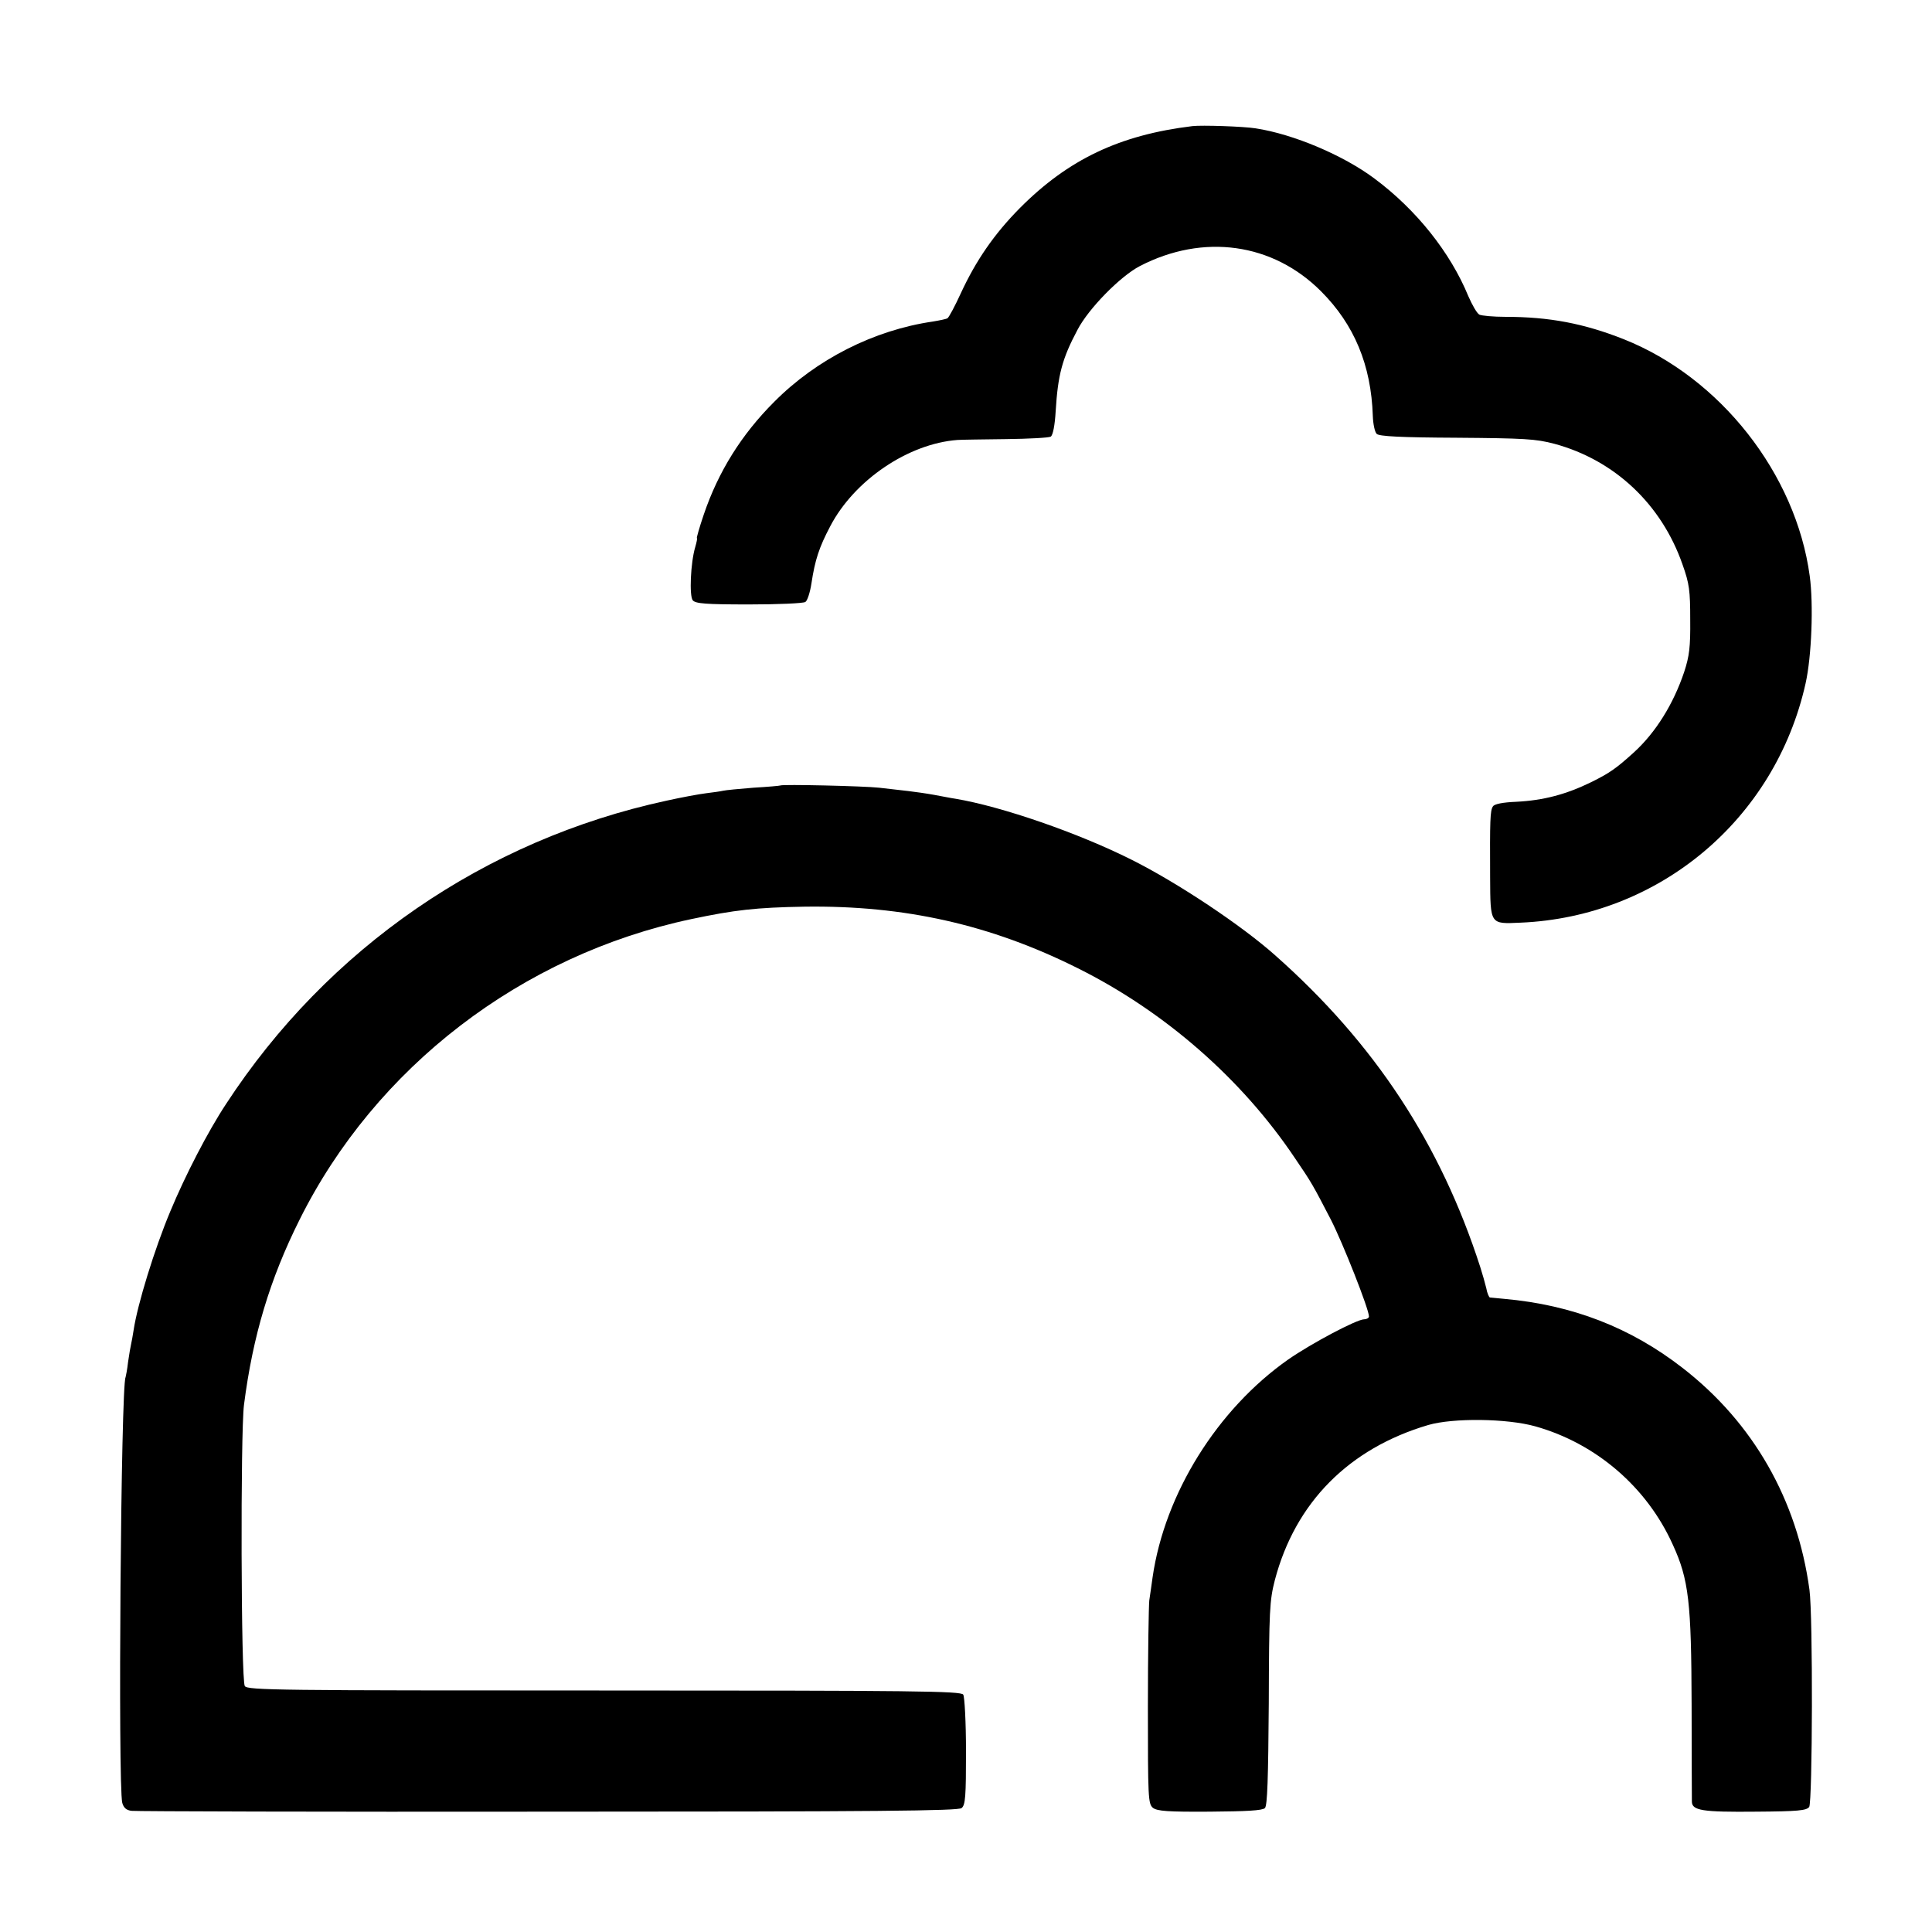
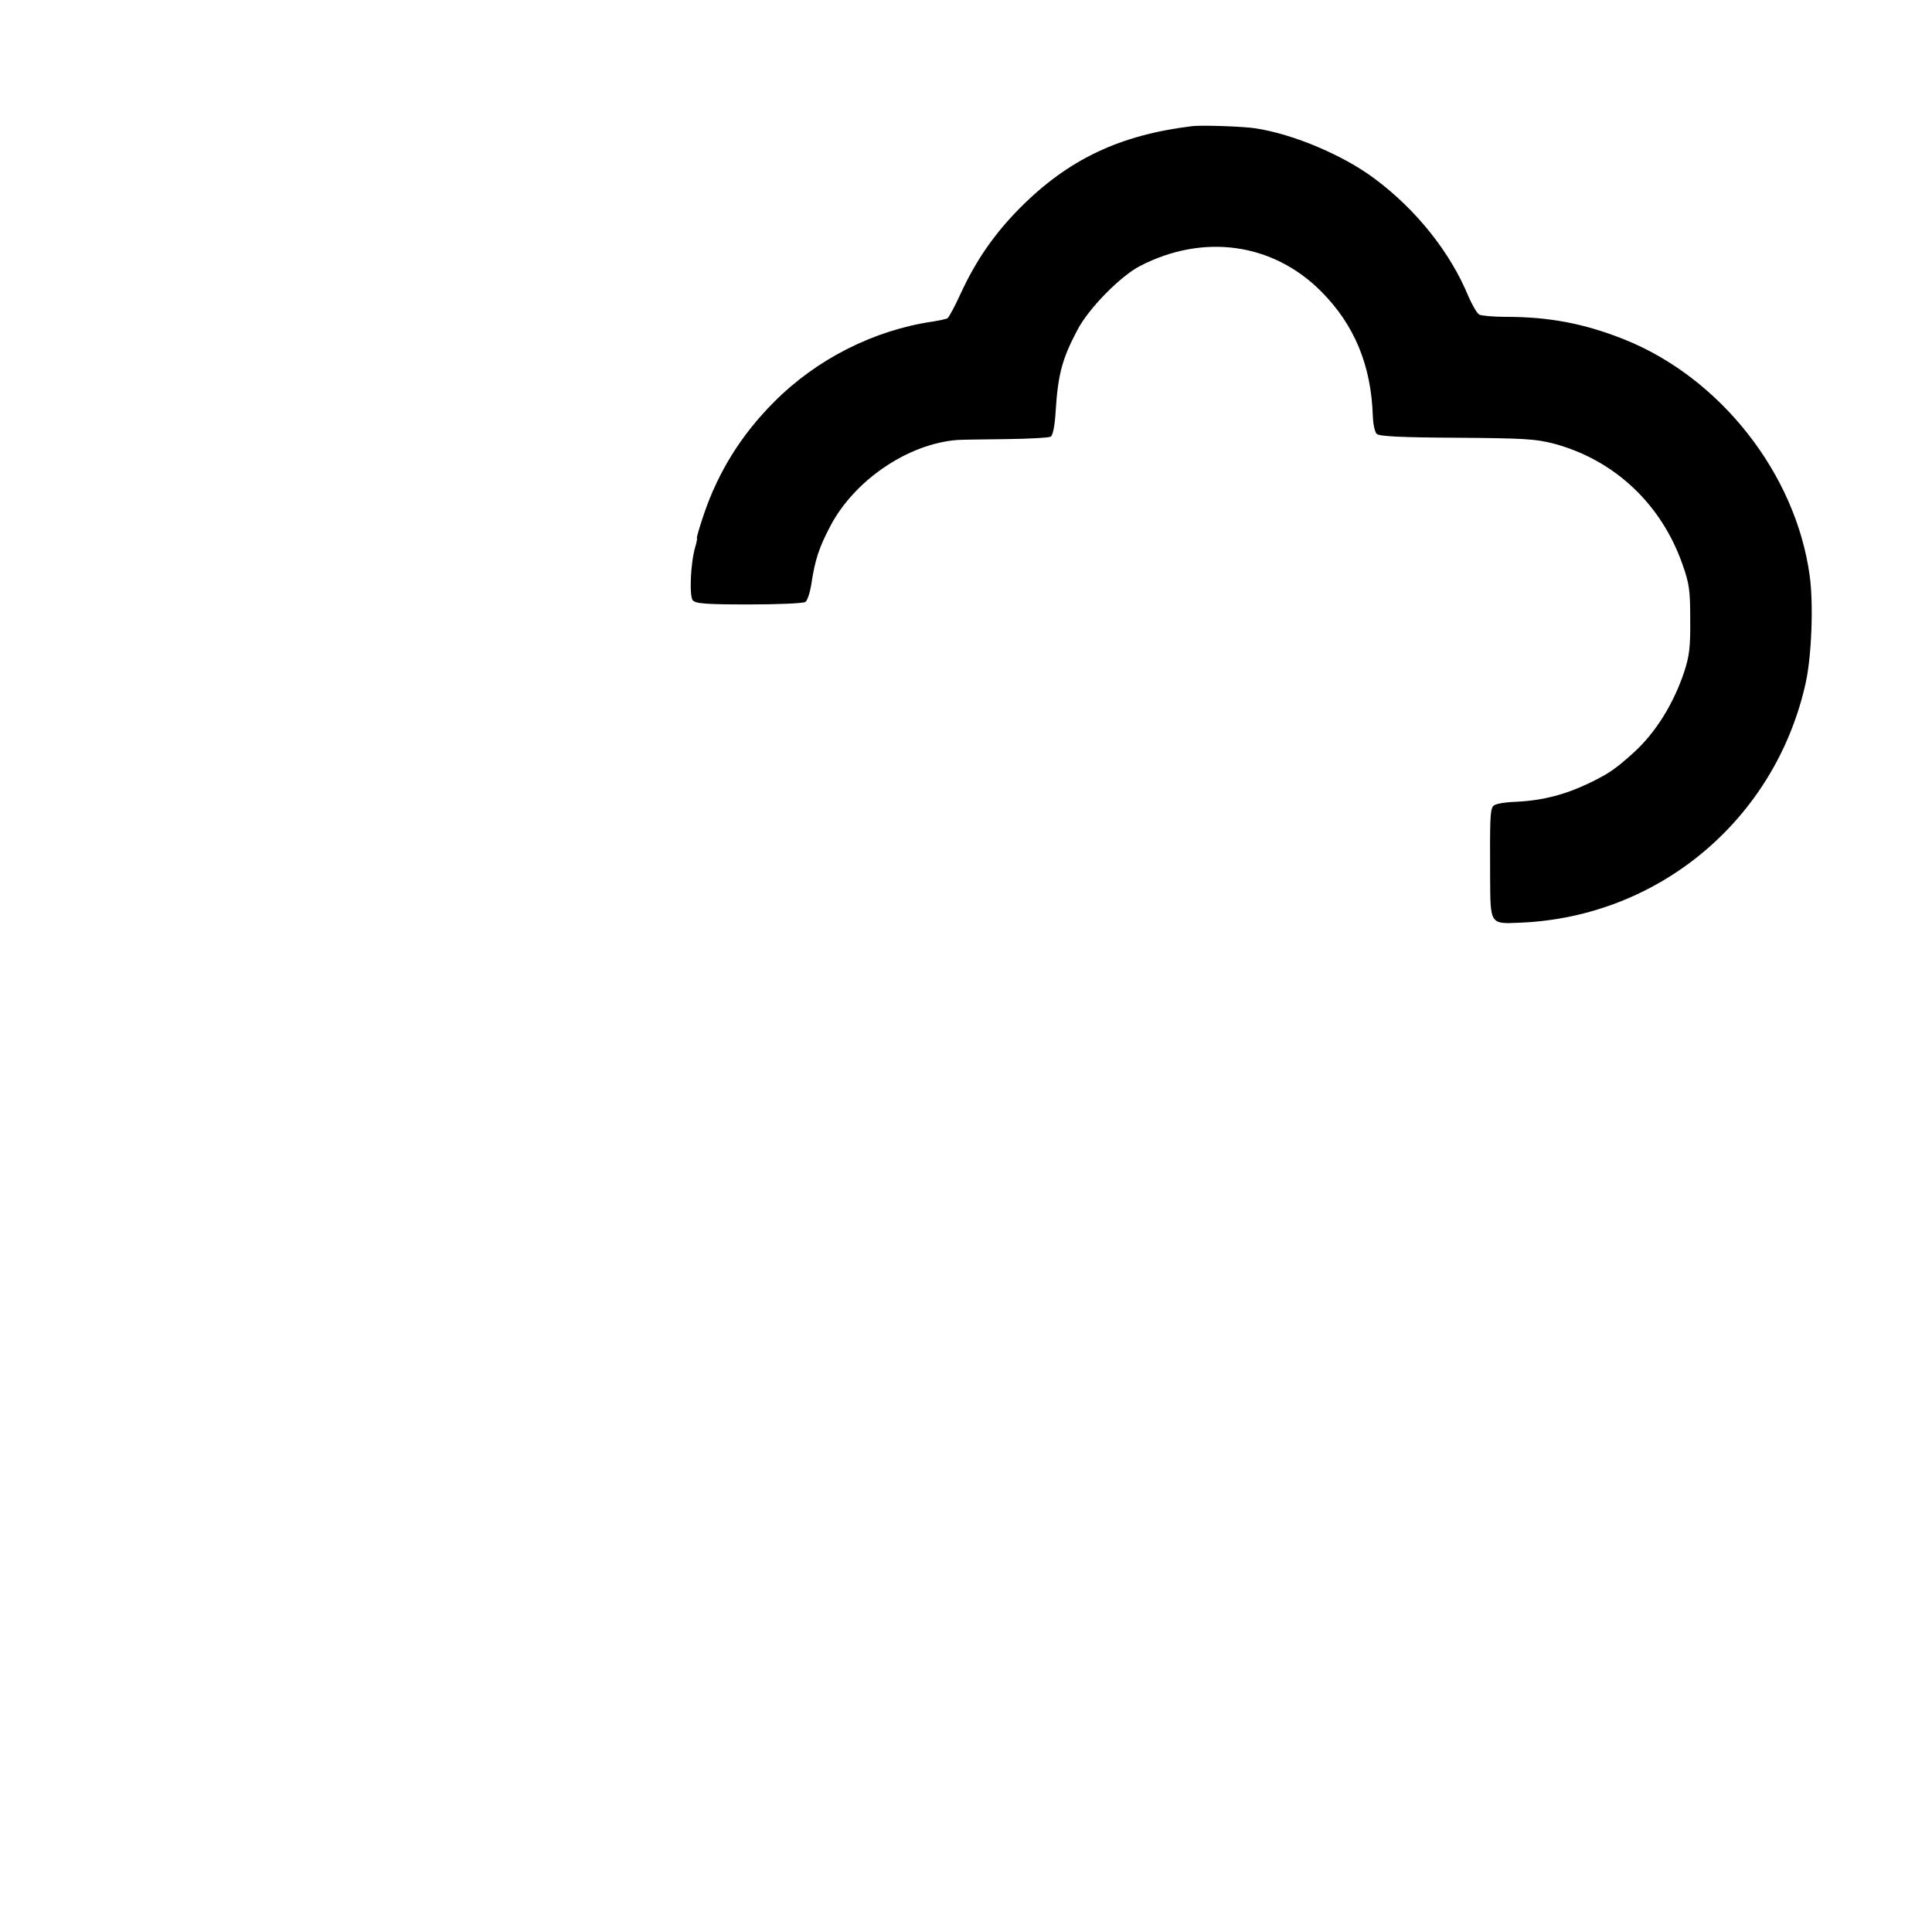
<svg xmlns="http://www.w3.org/2000/svg" version="1.0" width="700pt" height="700pt" viewBox="0 0 700 700" preserveAspectRatio="xMidYMid meet">
  <g transform="translate(0,700) scale(0.1,-0.1)" fill="#000000" stroke="none">
    <path d="M4320 6543 c-263 -32 -449 -120 -625 -297 -93 -94 -159 -190 -214 -309 -21 -46 -43 -87 -48 -90 -4 -3 -29 -8 -53 -12 -213 -31 -421 -136 -575 -291 -118 -118 -202 -252 -255 -408 -16 -47 -27 -86 -25 -86 2 0 -1 -15 -6 -32 -17 -57 -22 -177 -9 -193 10 -12 47 -15 204 -15 105 0 197 4 204 9 7 4 17 34 22 67 13 86 28 131 68 207 87 167 283 300 462 313 14 1 93 2 175 3 83 1 156 5 162 9 8 5 15 41 18 93 8 130 23 189 79 294 40 77 155 194 226 231 230 119 481 84 656 -91 121 -121 182 -268 188 -452 1 -29 7 -58 14 -65 9 -9 86 -13 290 -14 245 -2 286 -4 354 -22 218 -59 388 -219 464 -437 25 -70 28 -95 28 -200 1 -99 -3 -132 -22 -190 -39 -116 -103 -219 -182 -291 -64 -58 -88 -75 -155 -108 -90 -44 -172 -66 -271 -71 -49 -2 -80 -8 -85 -17 -10 -15 -11 -50 -10 -257 1 -172 -1 -169 110 -164 502 21 923 374 1033 867 22 98 29 286 15 389 -50 370 -324 719 -674 858 -144 57 -270 81 -428 81 -44 0 -87 4 -95 8 -9 5 -26 35 -40 67 -65 158 -188 313 -340 426 -112 84 -293 161 -431 182 -44 7 -195 12 -229 8z" />
-     <path d="M2827 4154 c-1 -1 -45 -5 -97 -8 -52 -4 -102 -9 -110 -11 -8 -2 -36 -6 -61 -9 -25 -3 -90 -15 -144 -27 -658 -142 -1228 -535 -1596 -1099 -66 -100 -148 -259 -202 -389 -57 -136 -119 -337 -133 -431 -3 -19 -7 -42 -9 -50 -2 -8 -7 -37 -11 -65 -3 -27 -8 -52 -9 -55 -17 -29 -28 -1477 -12 -1542 5 -18 15 -27 34 -29 16 -2 695 -4 1510 -3 1197 0 1485 3 1497 13 14 11 16 43 16 205 0 105 -5 198 -10 206 -8 13 -173 15 -1300 15 -1181 0 -1293 1 -1303 16 -14 18 -16 919 -3 1019 32 250 94 456 201 670 275 553 805 960 1420 1090 156 33 234 42 410 45 362 5 674 -65 990 -223 315 -157 594 -401 786 -687 62 -91 65 -97 131 -224 43 -84 138 -324 138 -351 0 -5 -8 -10 -17 -10 -27 0 -191 -87 -276 -146 -256 -180 -447 -485 -491 -789 -4 -27 -9 -66 -12 -84 -2 -19 -5 -193 -5 -385 0 -331 1 -351 18 -366 16 -12 53 -15 206 -14 132 1 191 4 200 13 9 9 12 108 14 379 1 338 3 373 22 447 74 281 268 477 556 562 90 26 285 24 388 -5 220 -62 404 -220 498 -429 58 -126 67 -210 68 -578 0 -181 1 -340 1 -352 0 -33 37 -39 234 -37 150 1 181 4 191 17 12 17 14 692 1 787 -44 325 -203 605 -460 804 -188 146 -399 228 -646 250 -25 2 -48 5 -52 5 -3 1 -10 16 -13 34 -4 17 -14 52 -22 77 -144 446 -382 809 -742 1128 -122 109 -355 264 -521 347 -193 97 -471 193 -638 221 -15 2 -49 9 -77 14 -27 5 -70 11 -95 14 -25 3 -72 8 -105 12 -53 6 -352 13 -358 8z" />
  </g>
</svg>